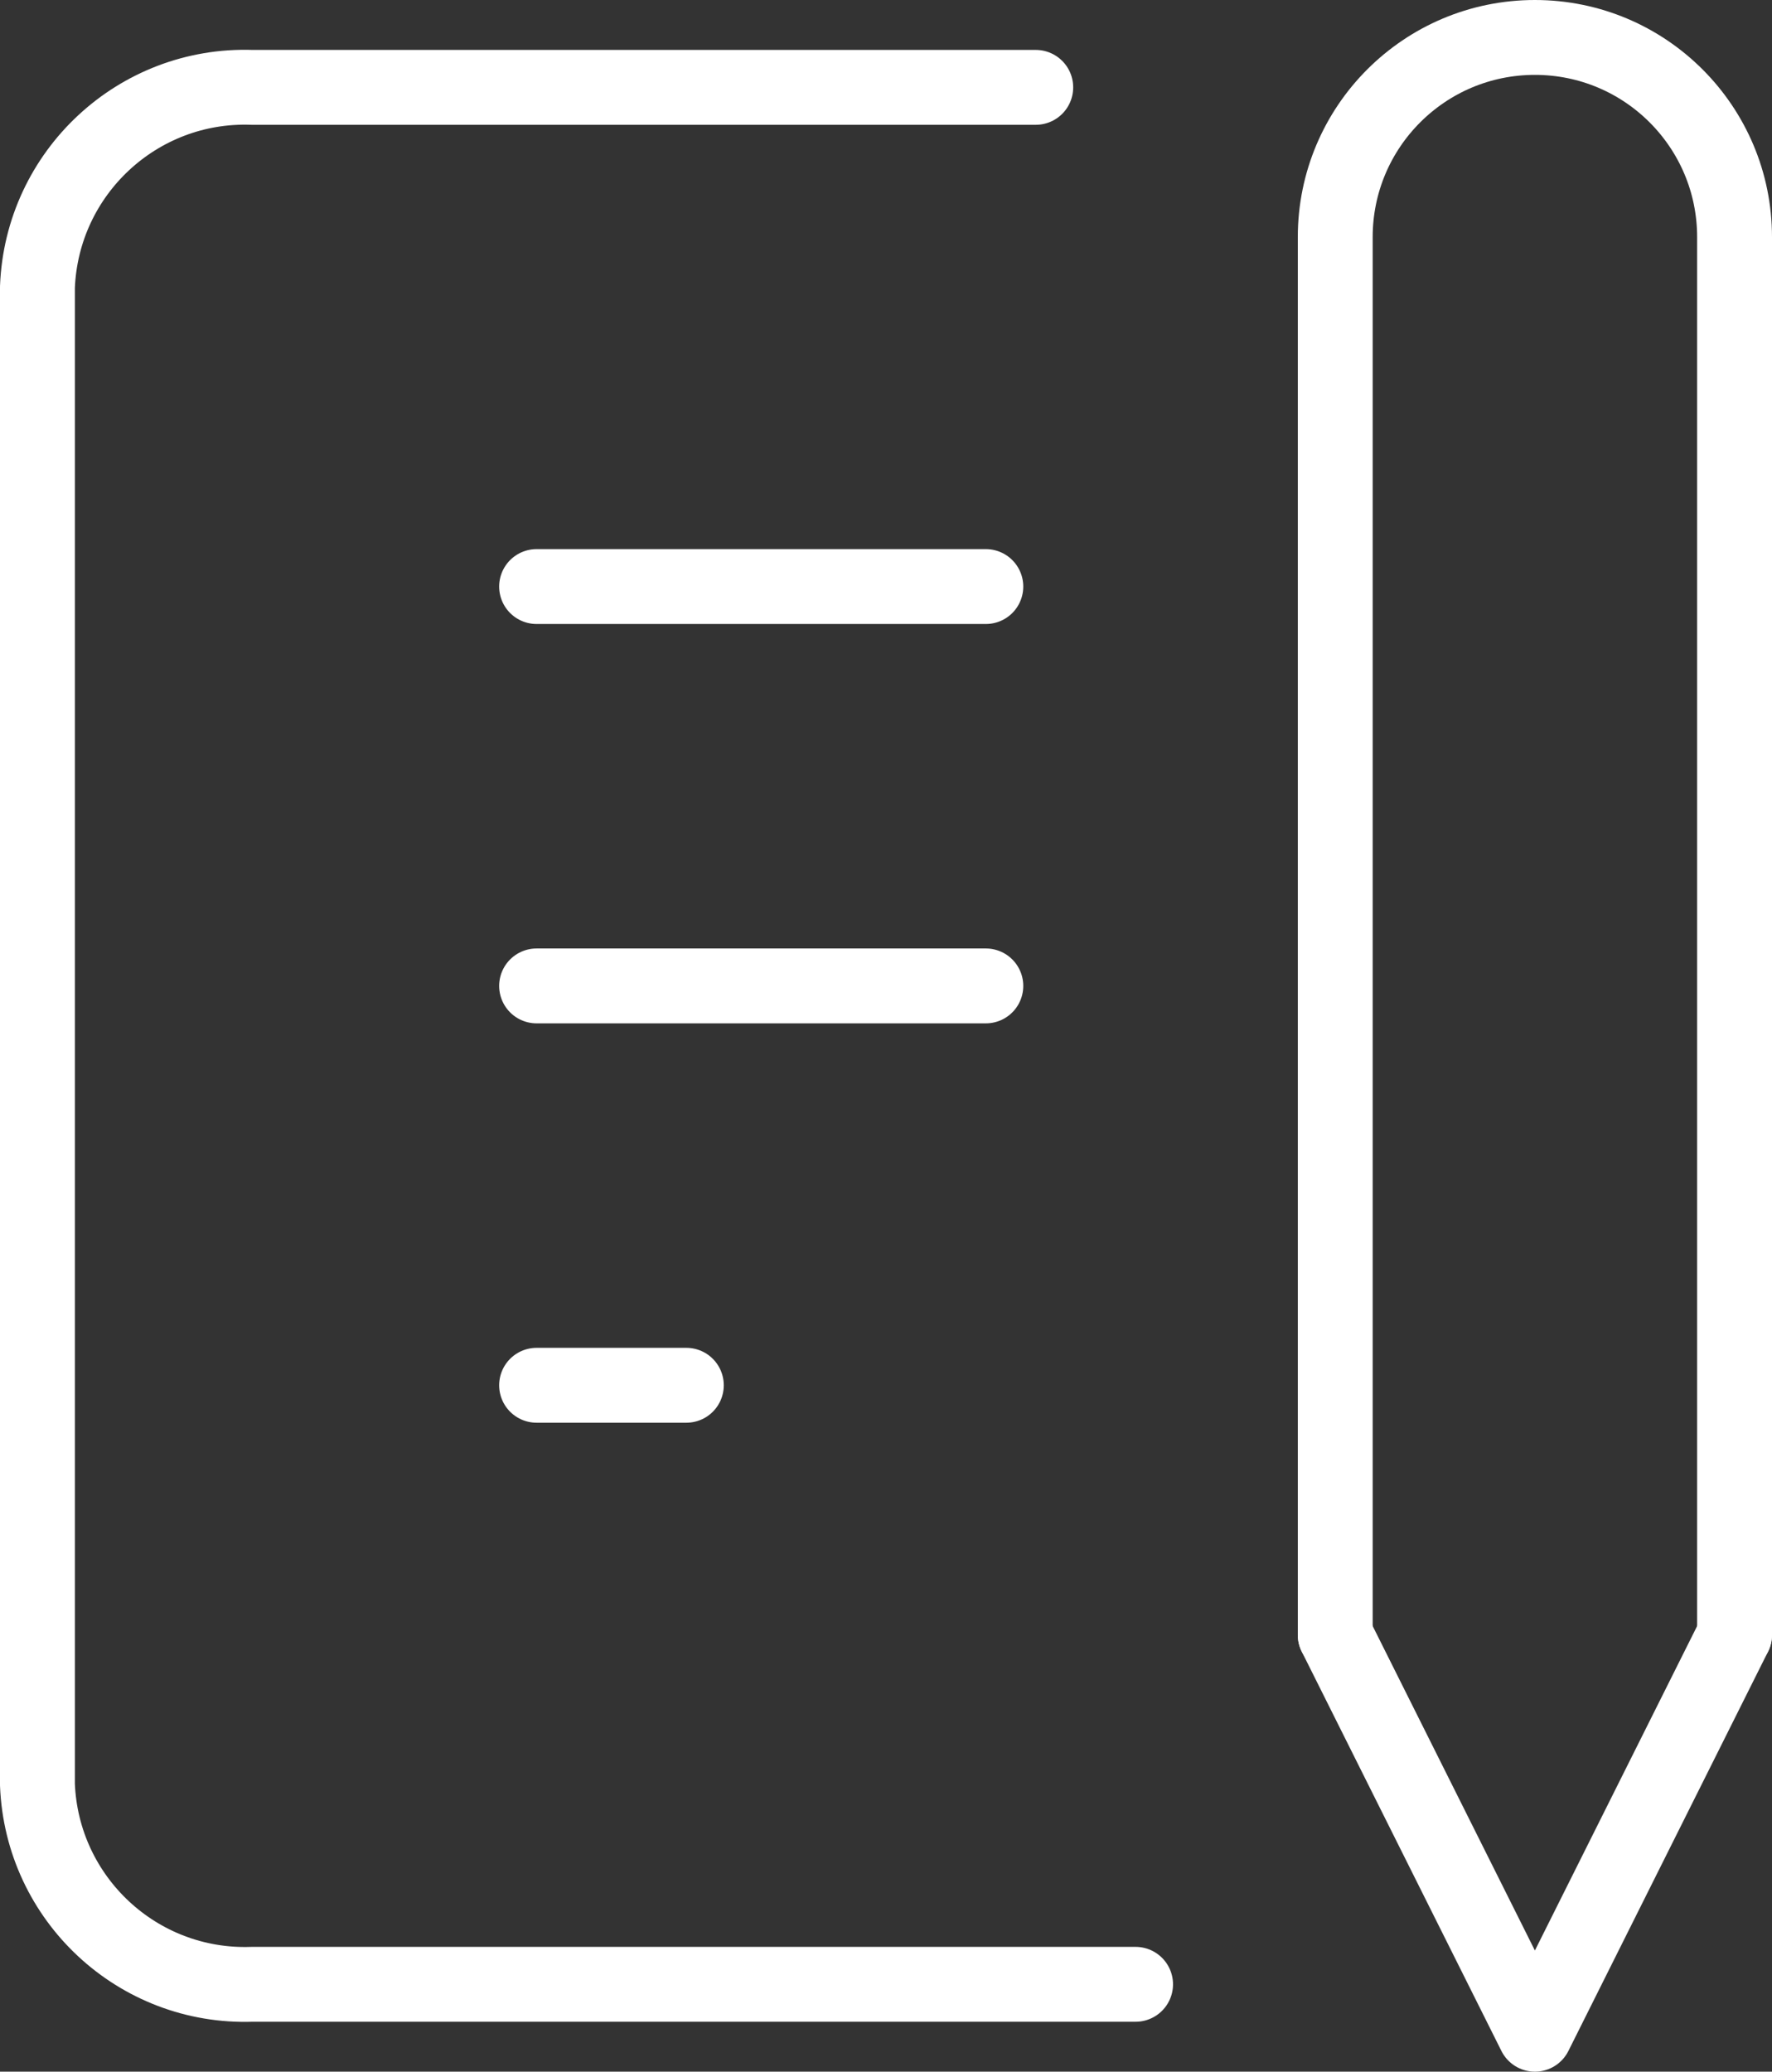
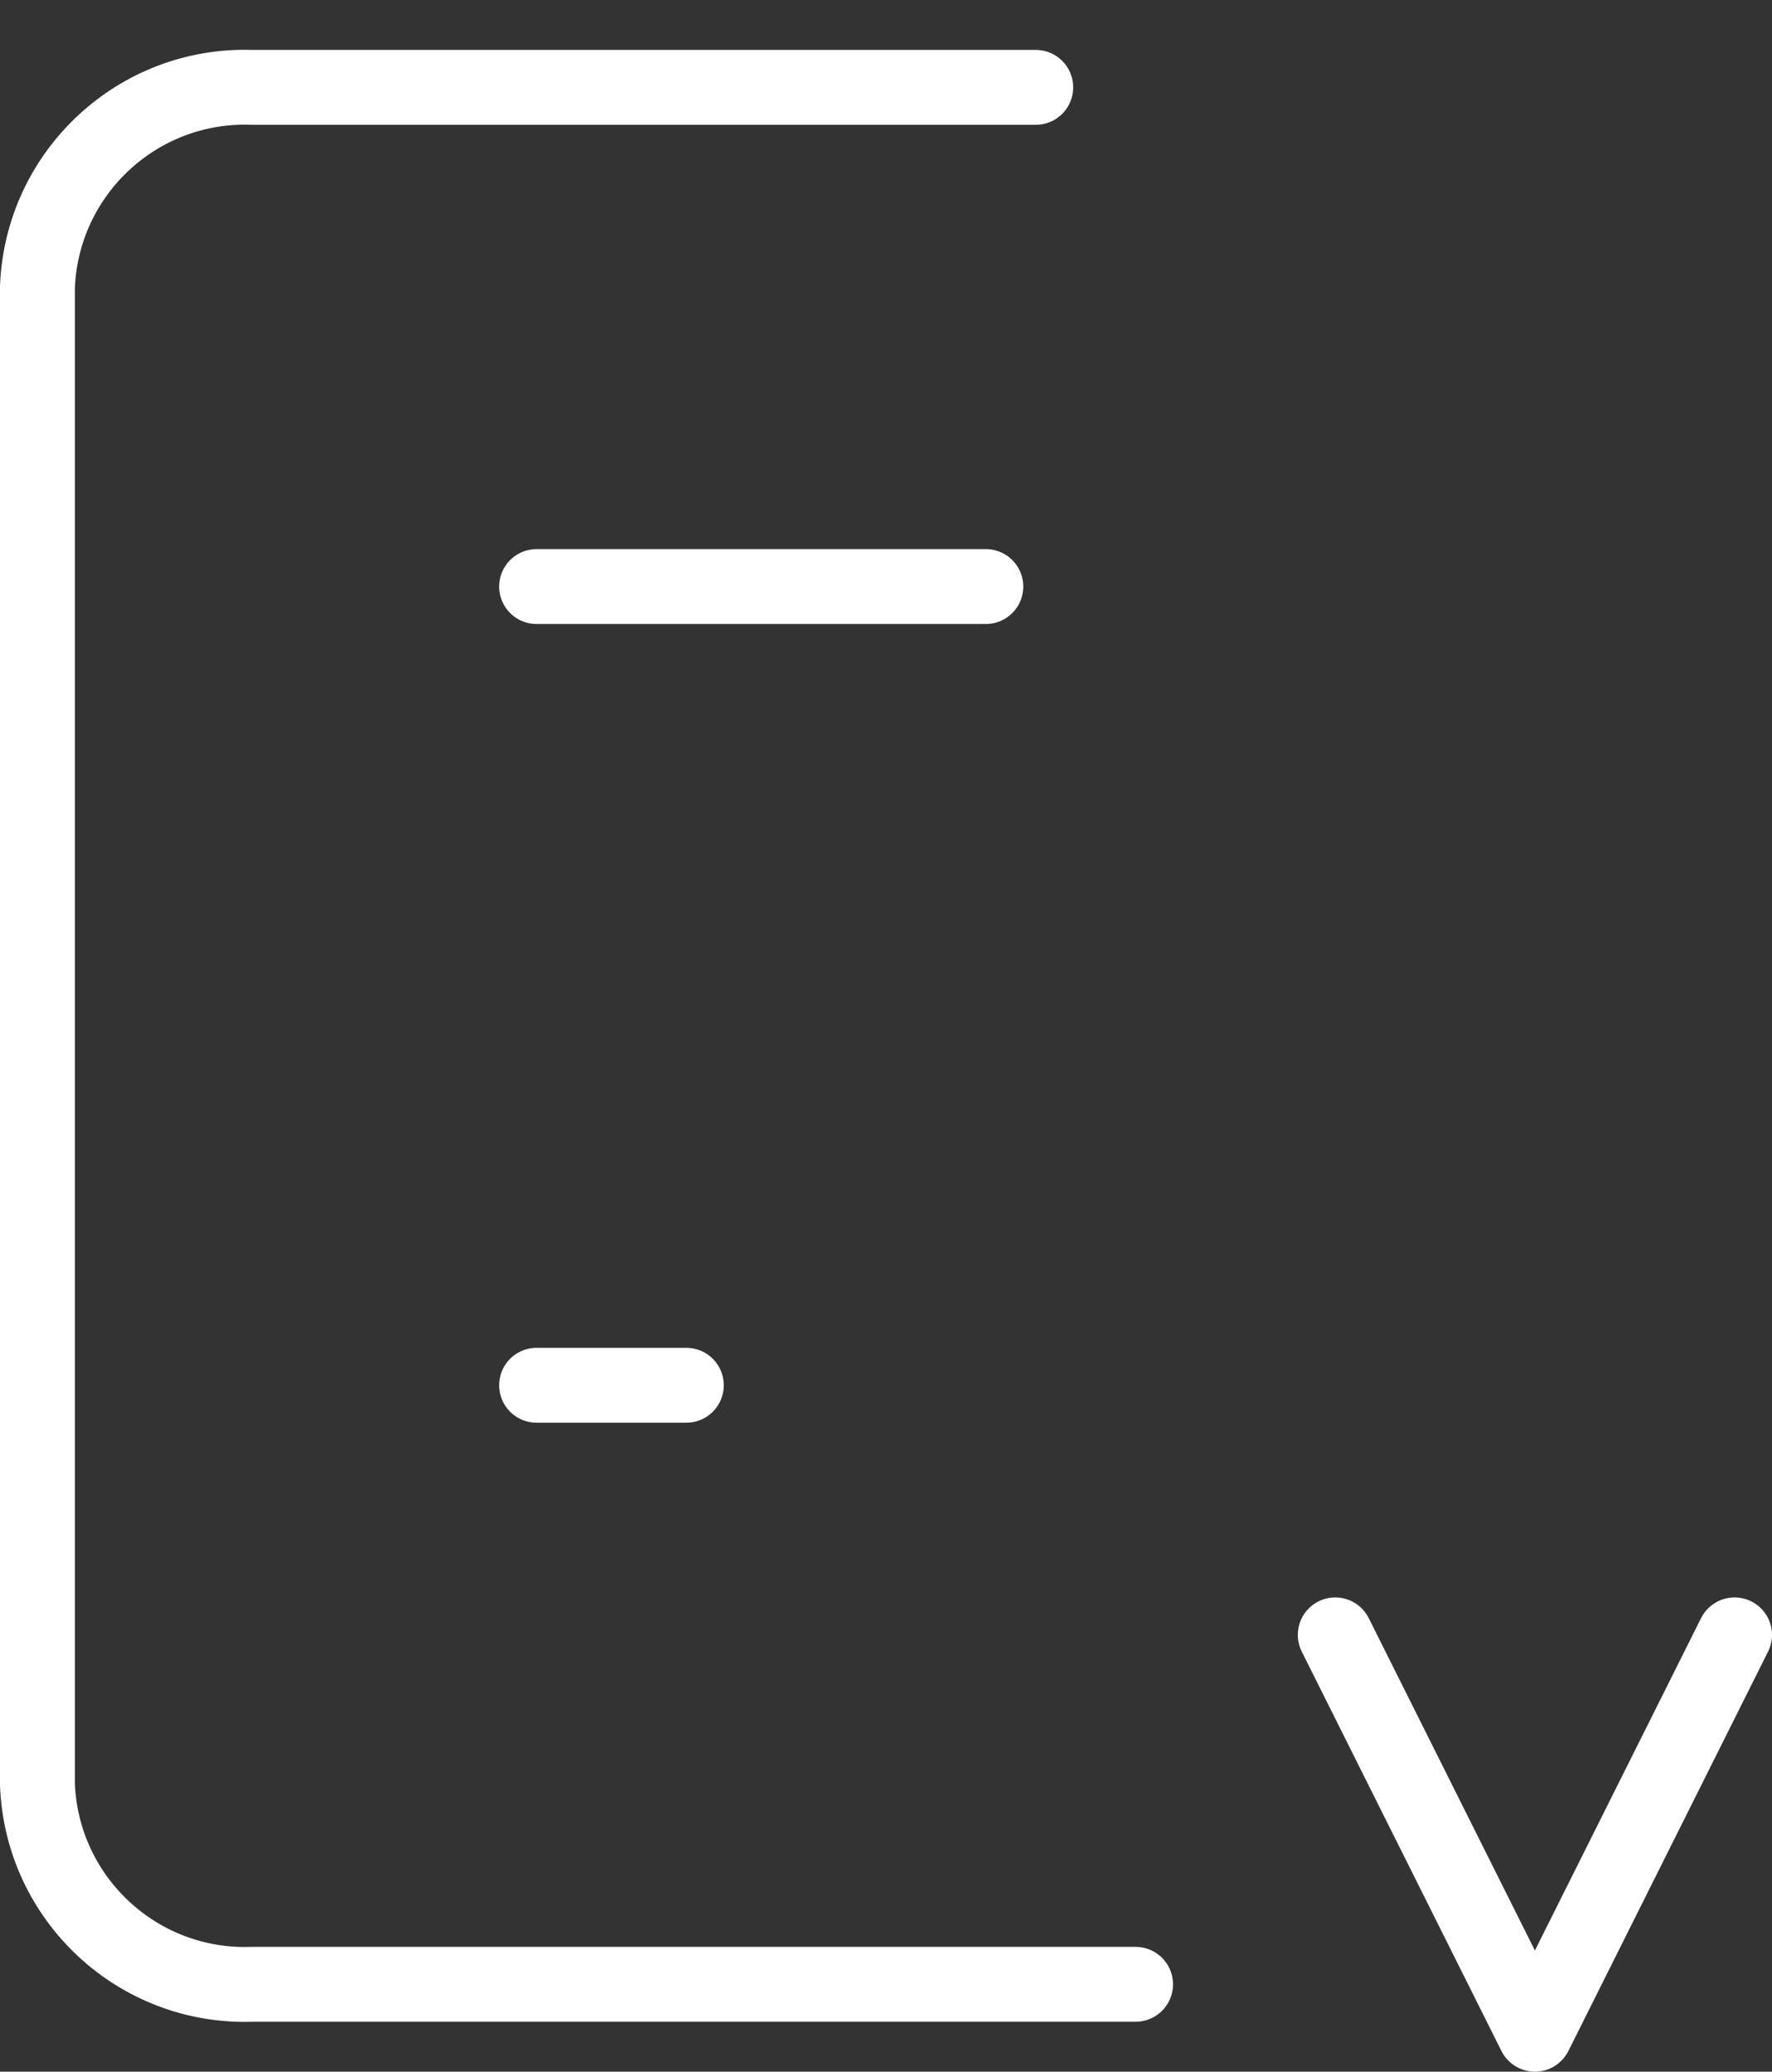
<svg xmlns="http://www.w3.org/2000/svg" id="_レイヤー_2" data-name="レイヤー 2" viewBox="0 0 35.5 41.5">
  <rect x="0" y="0" width="35.5" height="41.5" fill="#333333" stroke="none" />
  <defs>
    <style>
      .cls-1 {
        fill: none;
        stroke: #fff;
        stroke-linecap: round;
        stroke-linejoin: round;
        stroke-width: 1.5px;
      }
    </style>
  </defs>
  <g id="_レイヤー_1-2" data-name="レイヤー 1">
    <g>
      <line class="cls-1" x1="10.75" y1="11.75" x2="19.75" y2="11.75" />
-       <line class="cls-1" x1="10.75" y1="19.75" x2="19.75" y2="19.75" />
      <line class="cls-1" x1="10.75" y1="27.75" x2="13.75" y2="27.75" />
      <path class="cls-1" d="M20.75,1.75H5.05C2.76,1.67.84,3.46.75,5.75v30c.09,2.29,2.01,4.08,4.3,4h17.7" />
      <polyline class="cls-1" points="26.75 32.75 30.75 40.75 34.75 32.75" />
-       <path class="cls-1" d="M34.75,32.75V4.75c0-2.21-1.79-4-4-4s-4,1.79-4,4v28" />
    </g>
  </g>
</svg>